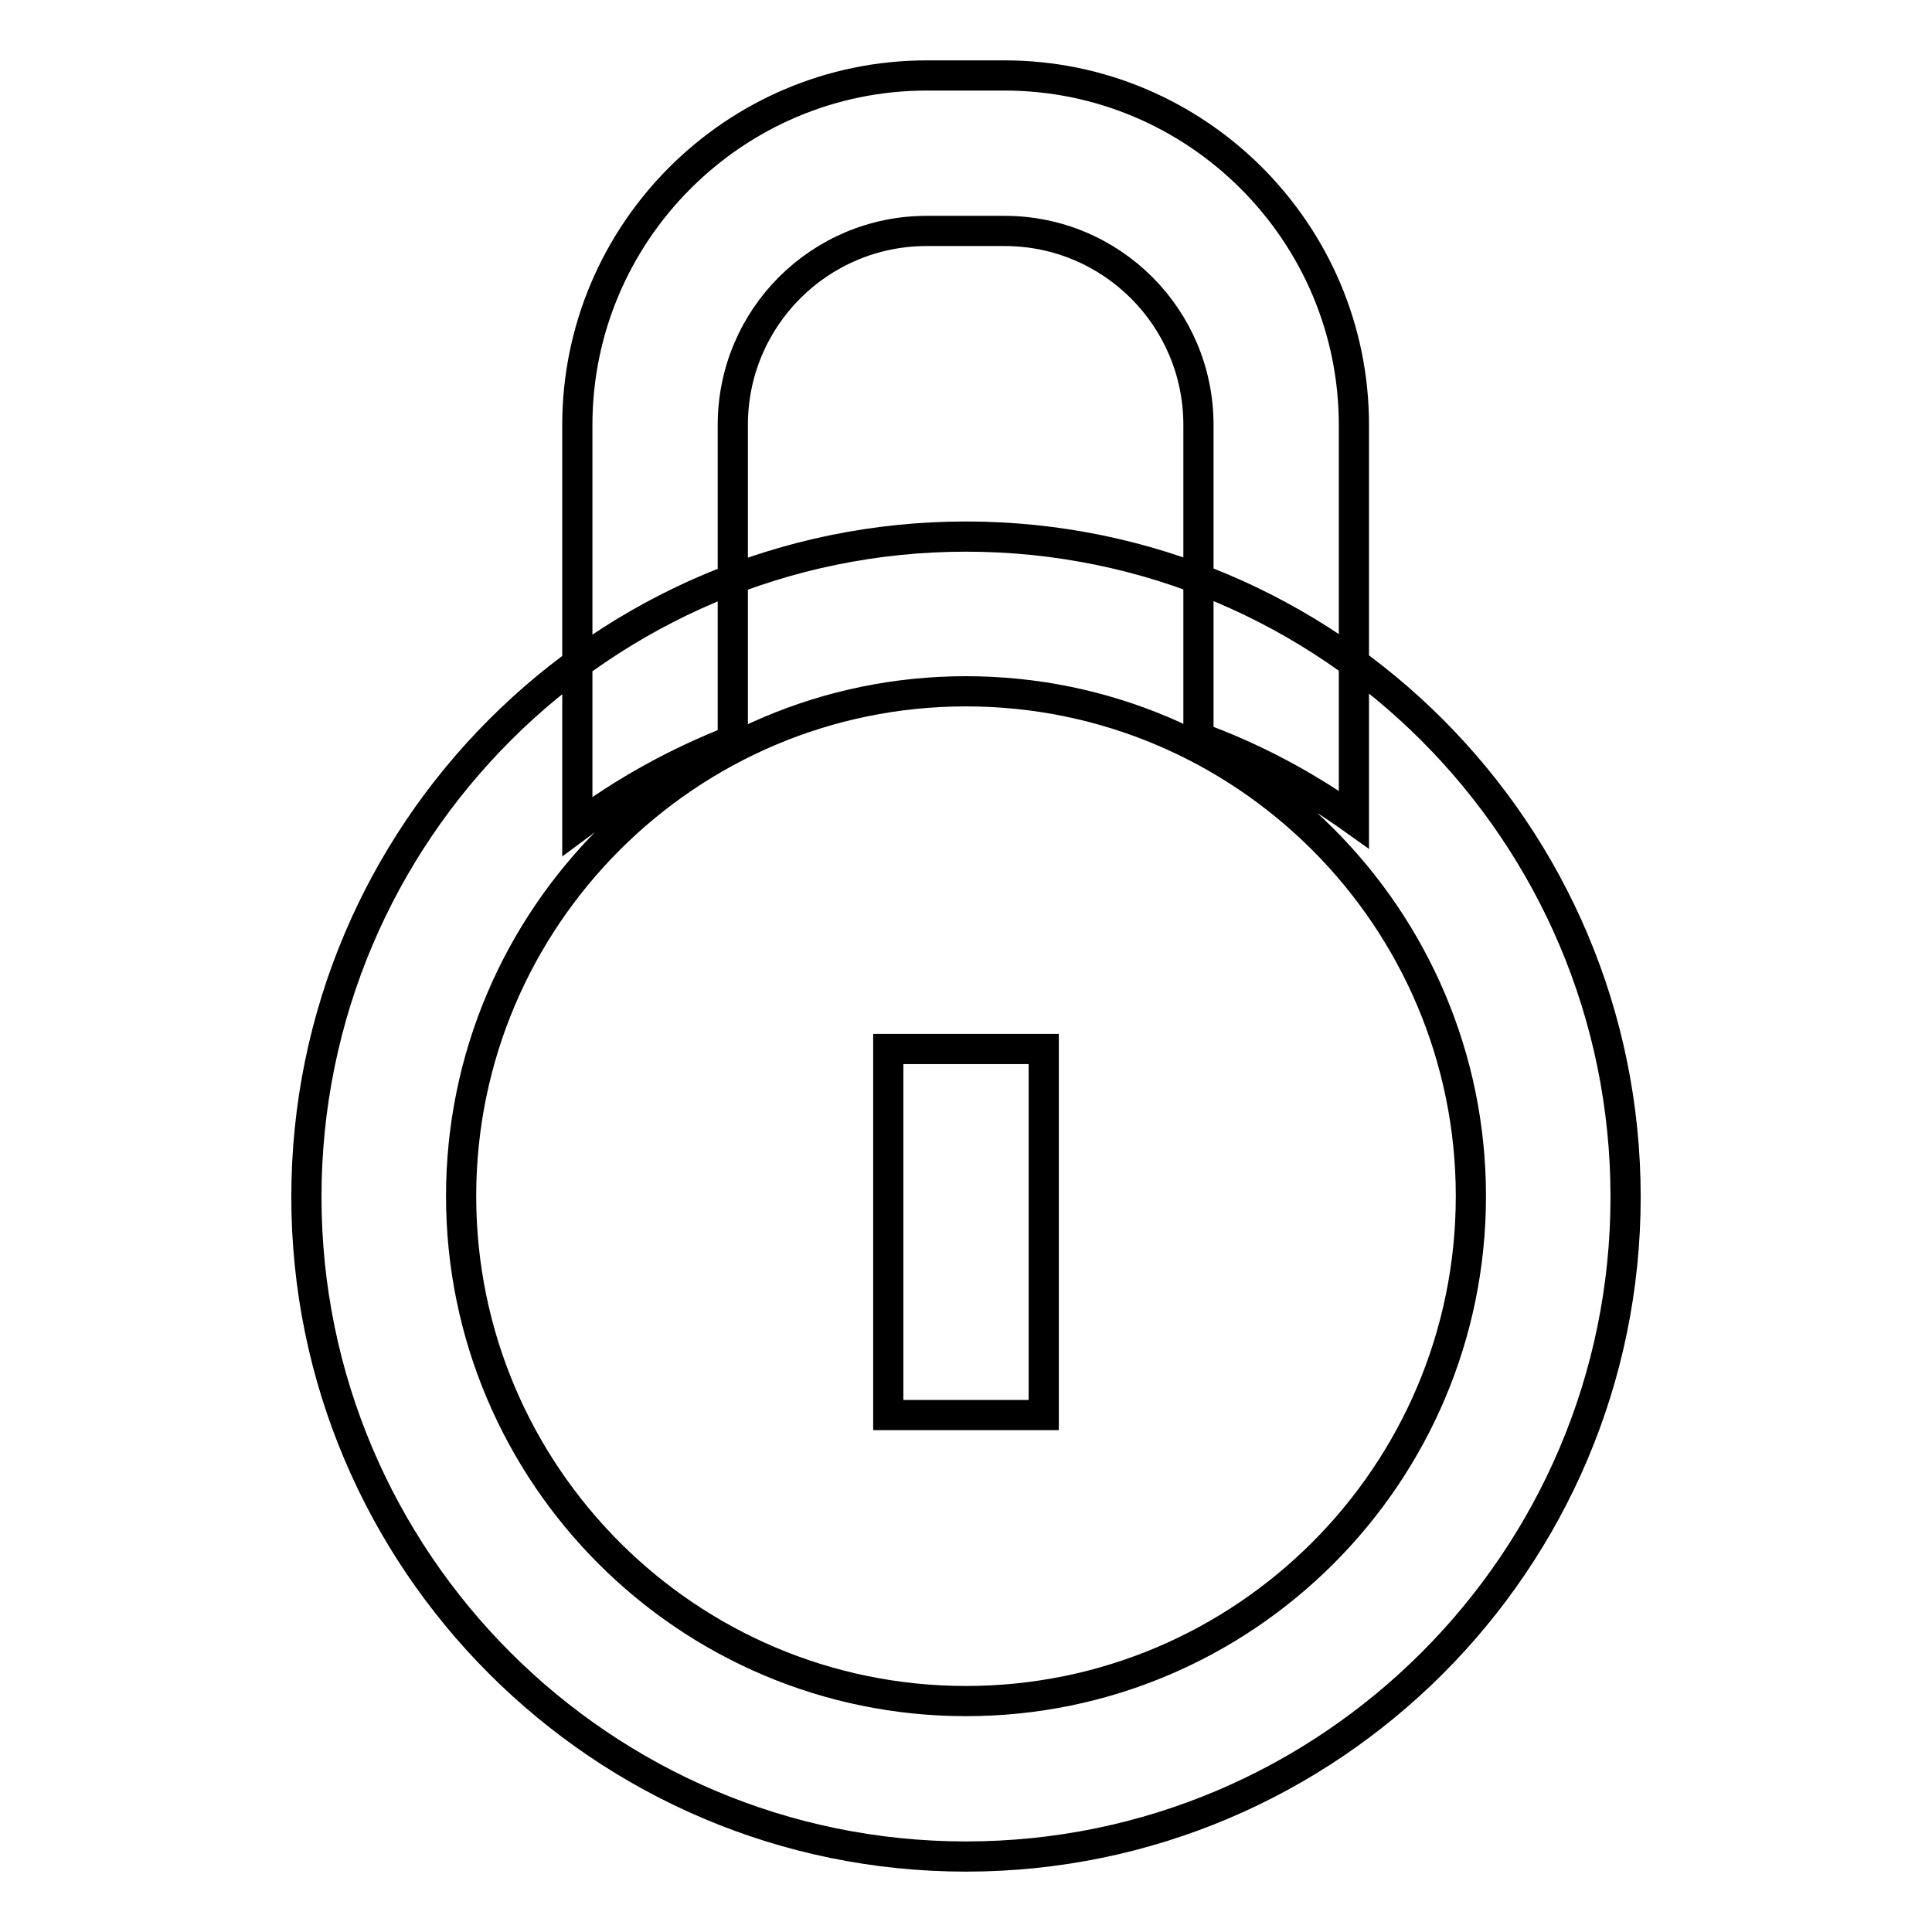
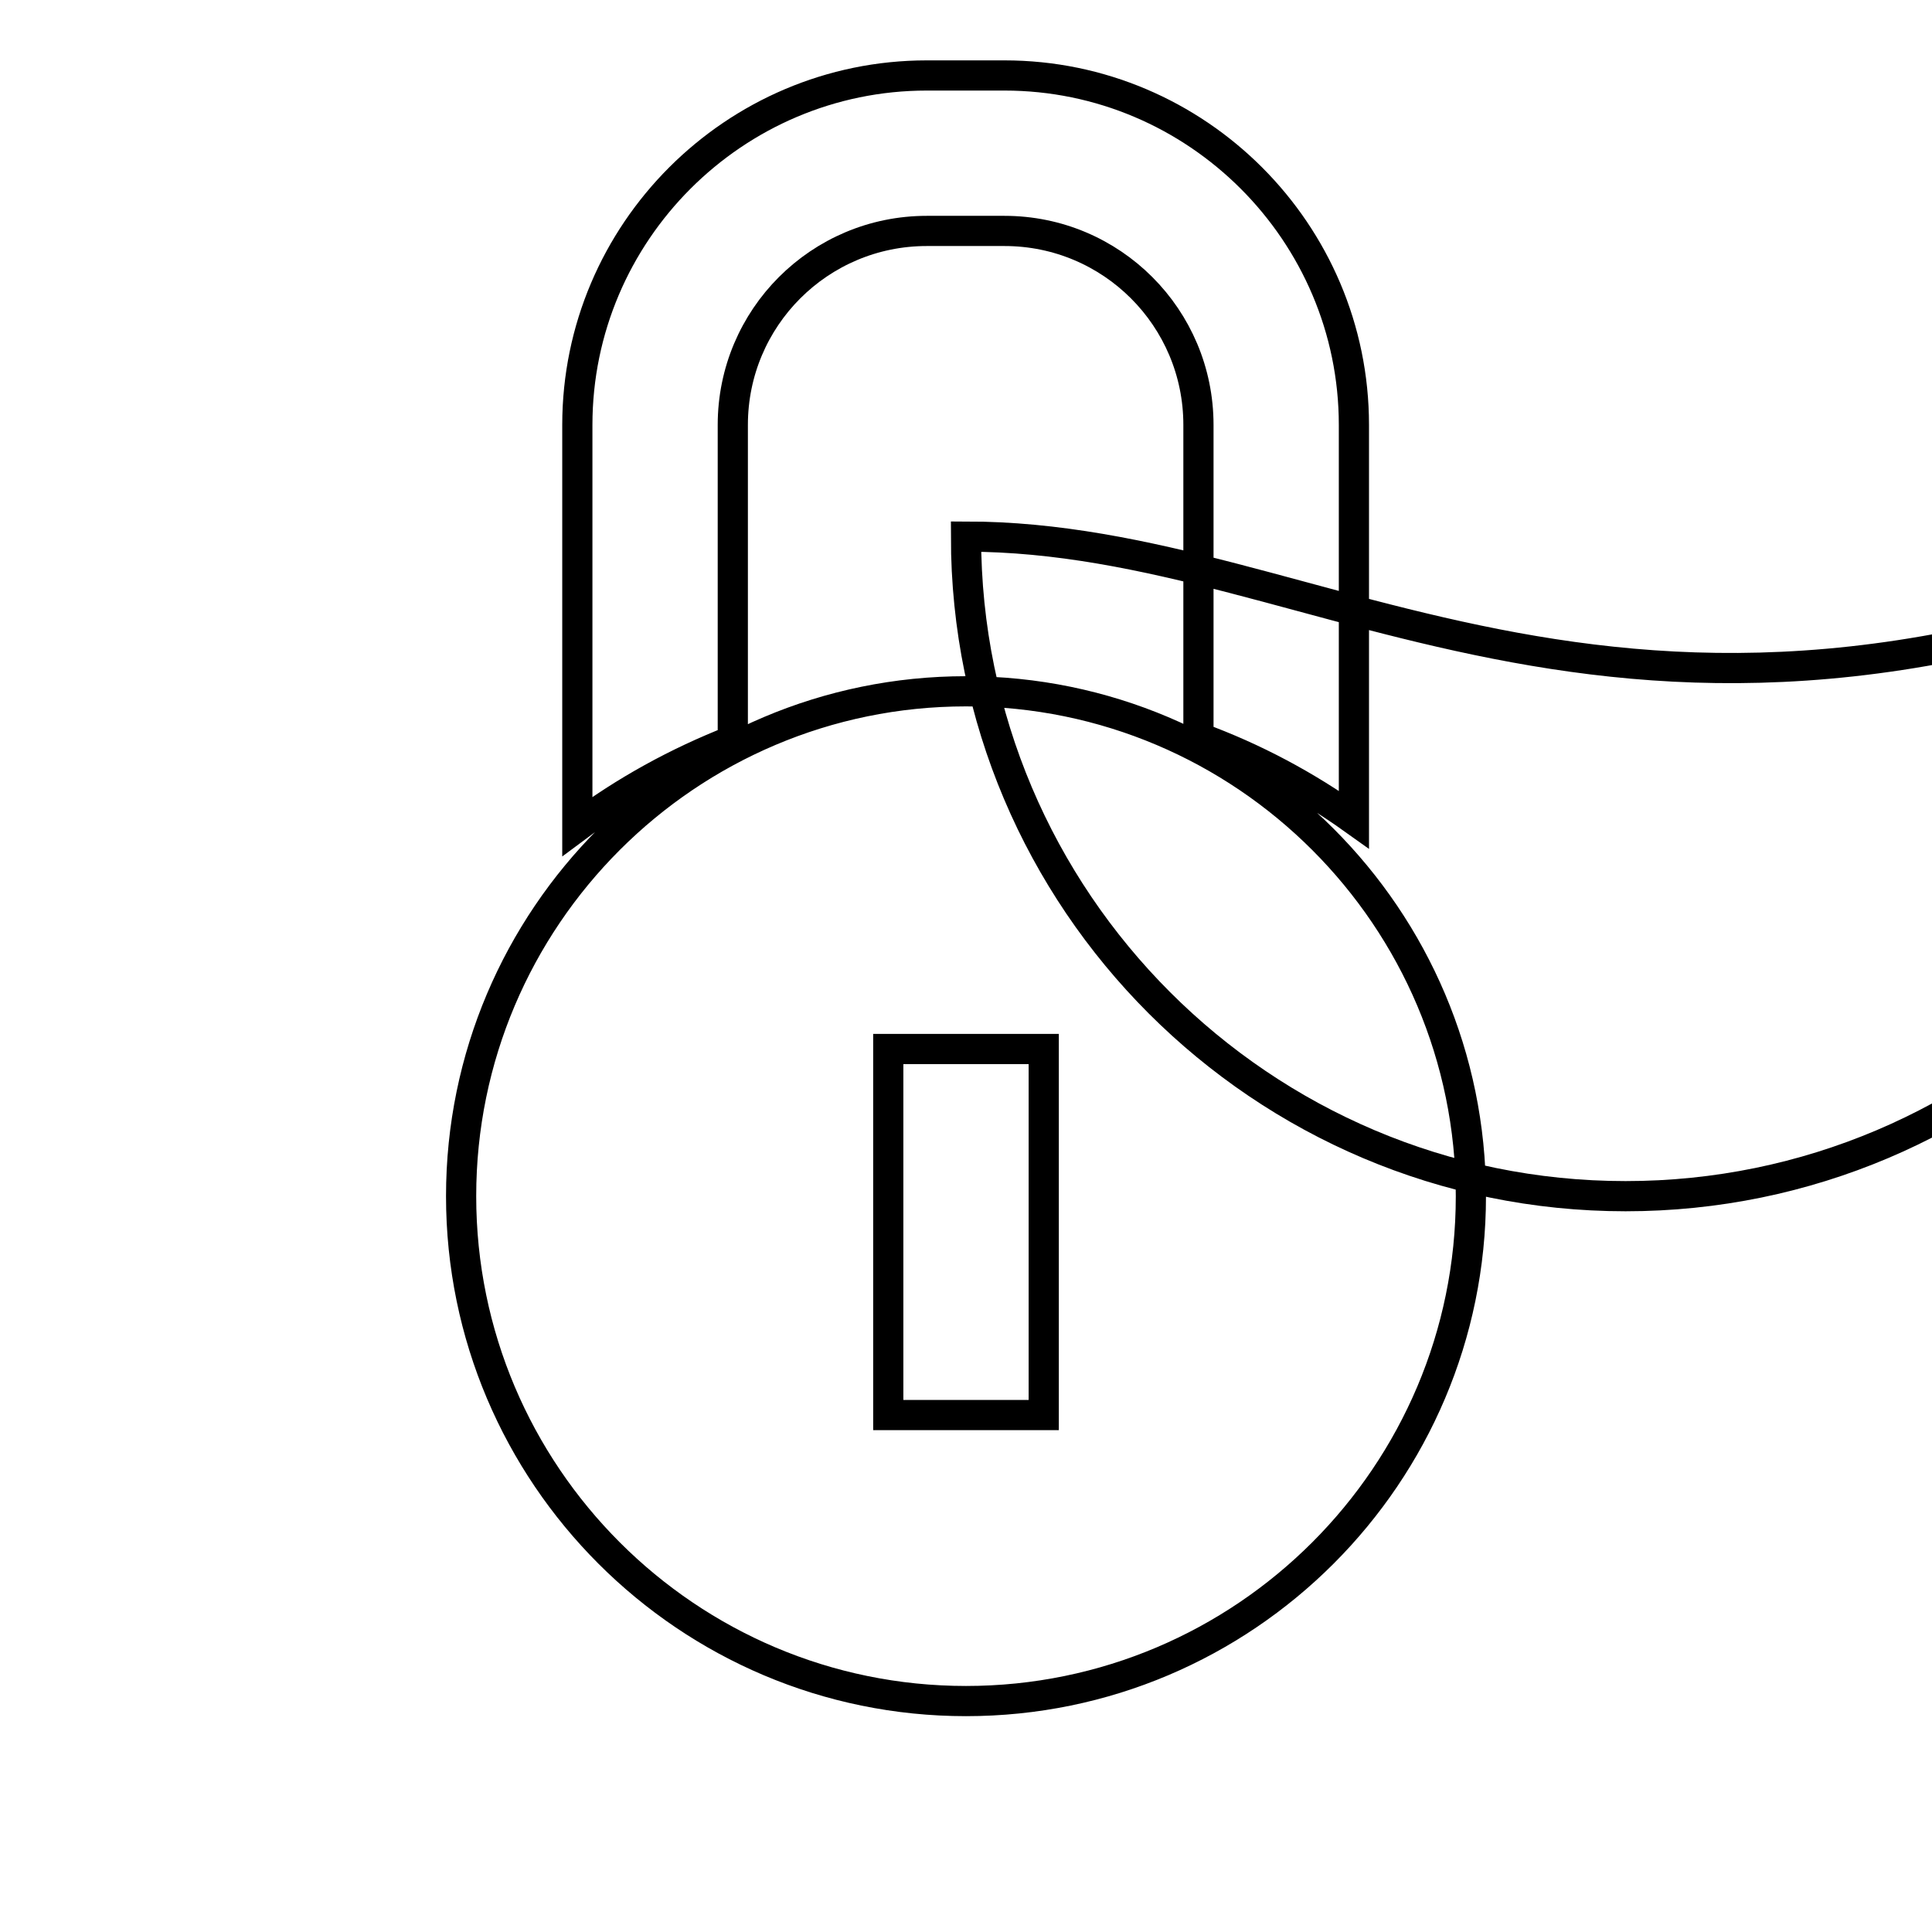
<svg xmlns="http://www.w3.org/2000/svg" version="1.1" x="0px" y="0px" viewBox="0 0 256 256" enable-background="new 0 0 256 256" xml:space="preserve">
  <g>
-     <path stroke-width="4" fill-opacity="0" stroke="#000000" d="M128,71.1c-48.2,0-87.4,39.2-87.4,87.5c0,48.2,39.2,87.4,87.4,87.4c48.2,0,87.4-39.2,87.4-87.4 C215.4,110.3,176.2,71.1,128,71.1z M128,225.4c-36.9,0-66.9-30-66.9-66.9c0-36.9,30-66.9,66.9-66.9c36.9,0,66.9,30,66.9,66.9 C194.9,195.4,164.9,225.4,128,225.4z M117.7,139h20.6v48.5h-20.6V139z M97.1,98.1V56.3c0-14.2,11.5-25.7,25.7-25.7h10.3 c14.2,0,25.7,11.5,25.7,25.7v41.4c7.4,2.7,14.3,6.4,20.6,10.9V56.3c0-25.5-20.8-46.3-46.3-46.3h-10.3c-25.5,0-46.3,20.8-46.3,46.3 v53.2C82.8,104.8,89.7,101,97.1,98.1z" />
+     <path stroke-width="4" fill-opacity="0" stroke="#000000" d="M128,71.1c0,48.2,39.2,87.4,87.4,87.4c48.2,0,87.4-39.2,87.4-87.4 C215.4,110.3,176.2,71.1,128,71.1z M128,225.4c-36.9,0-66.9-30-66.9-66.9c0-36.9,30-66.9,66.9-66.9c36.9,0,66.9,30,66.9,66.9 C194.9,195.4,164.9,225.4,128,225.4z M117.7,139h20.6v48.5h-20.6V139z M97.1,98.1V56.3c0-14.2,11.5-25.7,25.7-25.7h10.3 c14.2,0,25.7,11.5,25.7,25.7v41.4c7.4,2.7,14.3,6.4,20.6,10.9V56.3c0-25.5-20.8-46.3-46.3-46.3h-10.3c-25.5,0-46.3,20.8-46.3,46.3 v53.2C82.8,104.8,89.7,101,97.1,98.1z" />
  </g>
</svg>